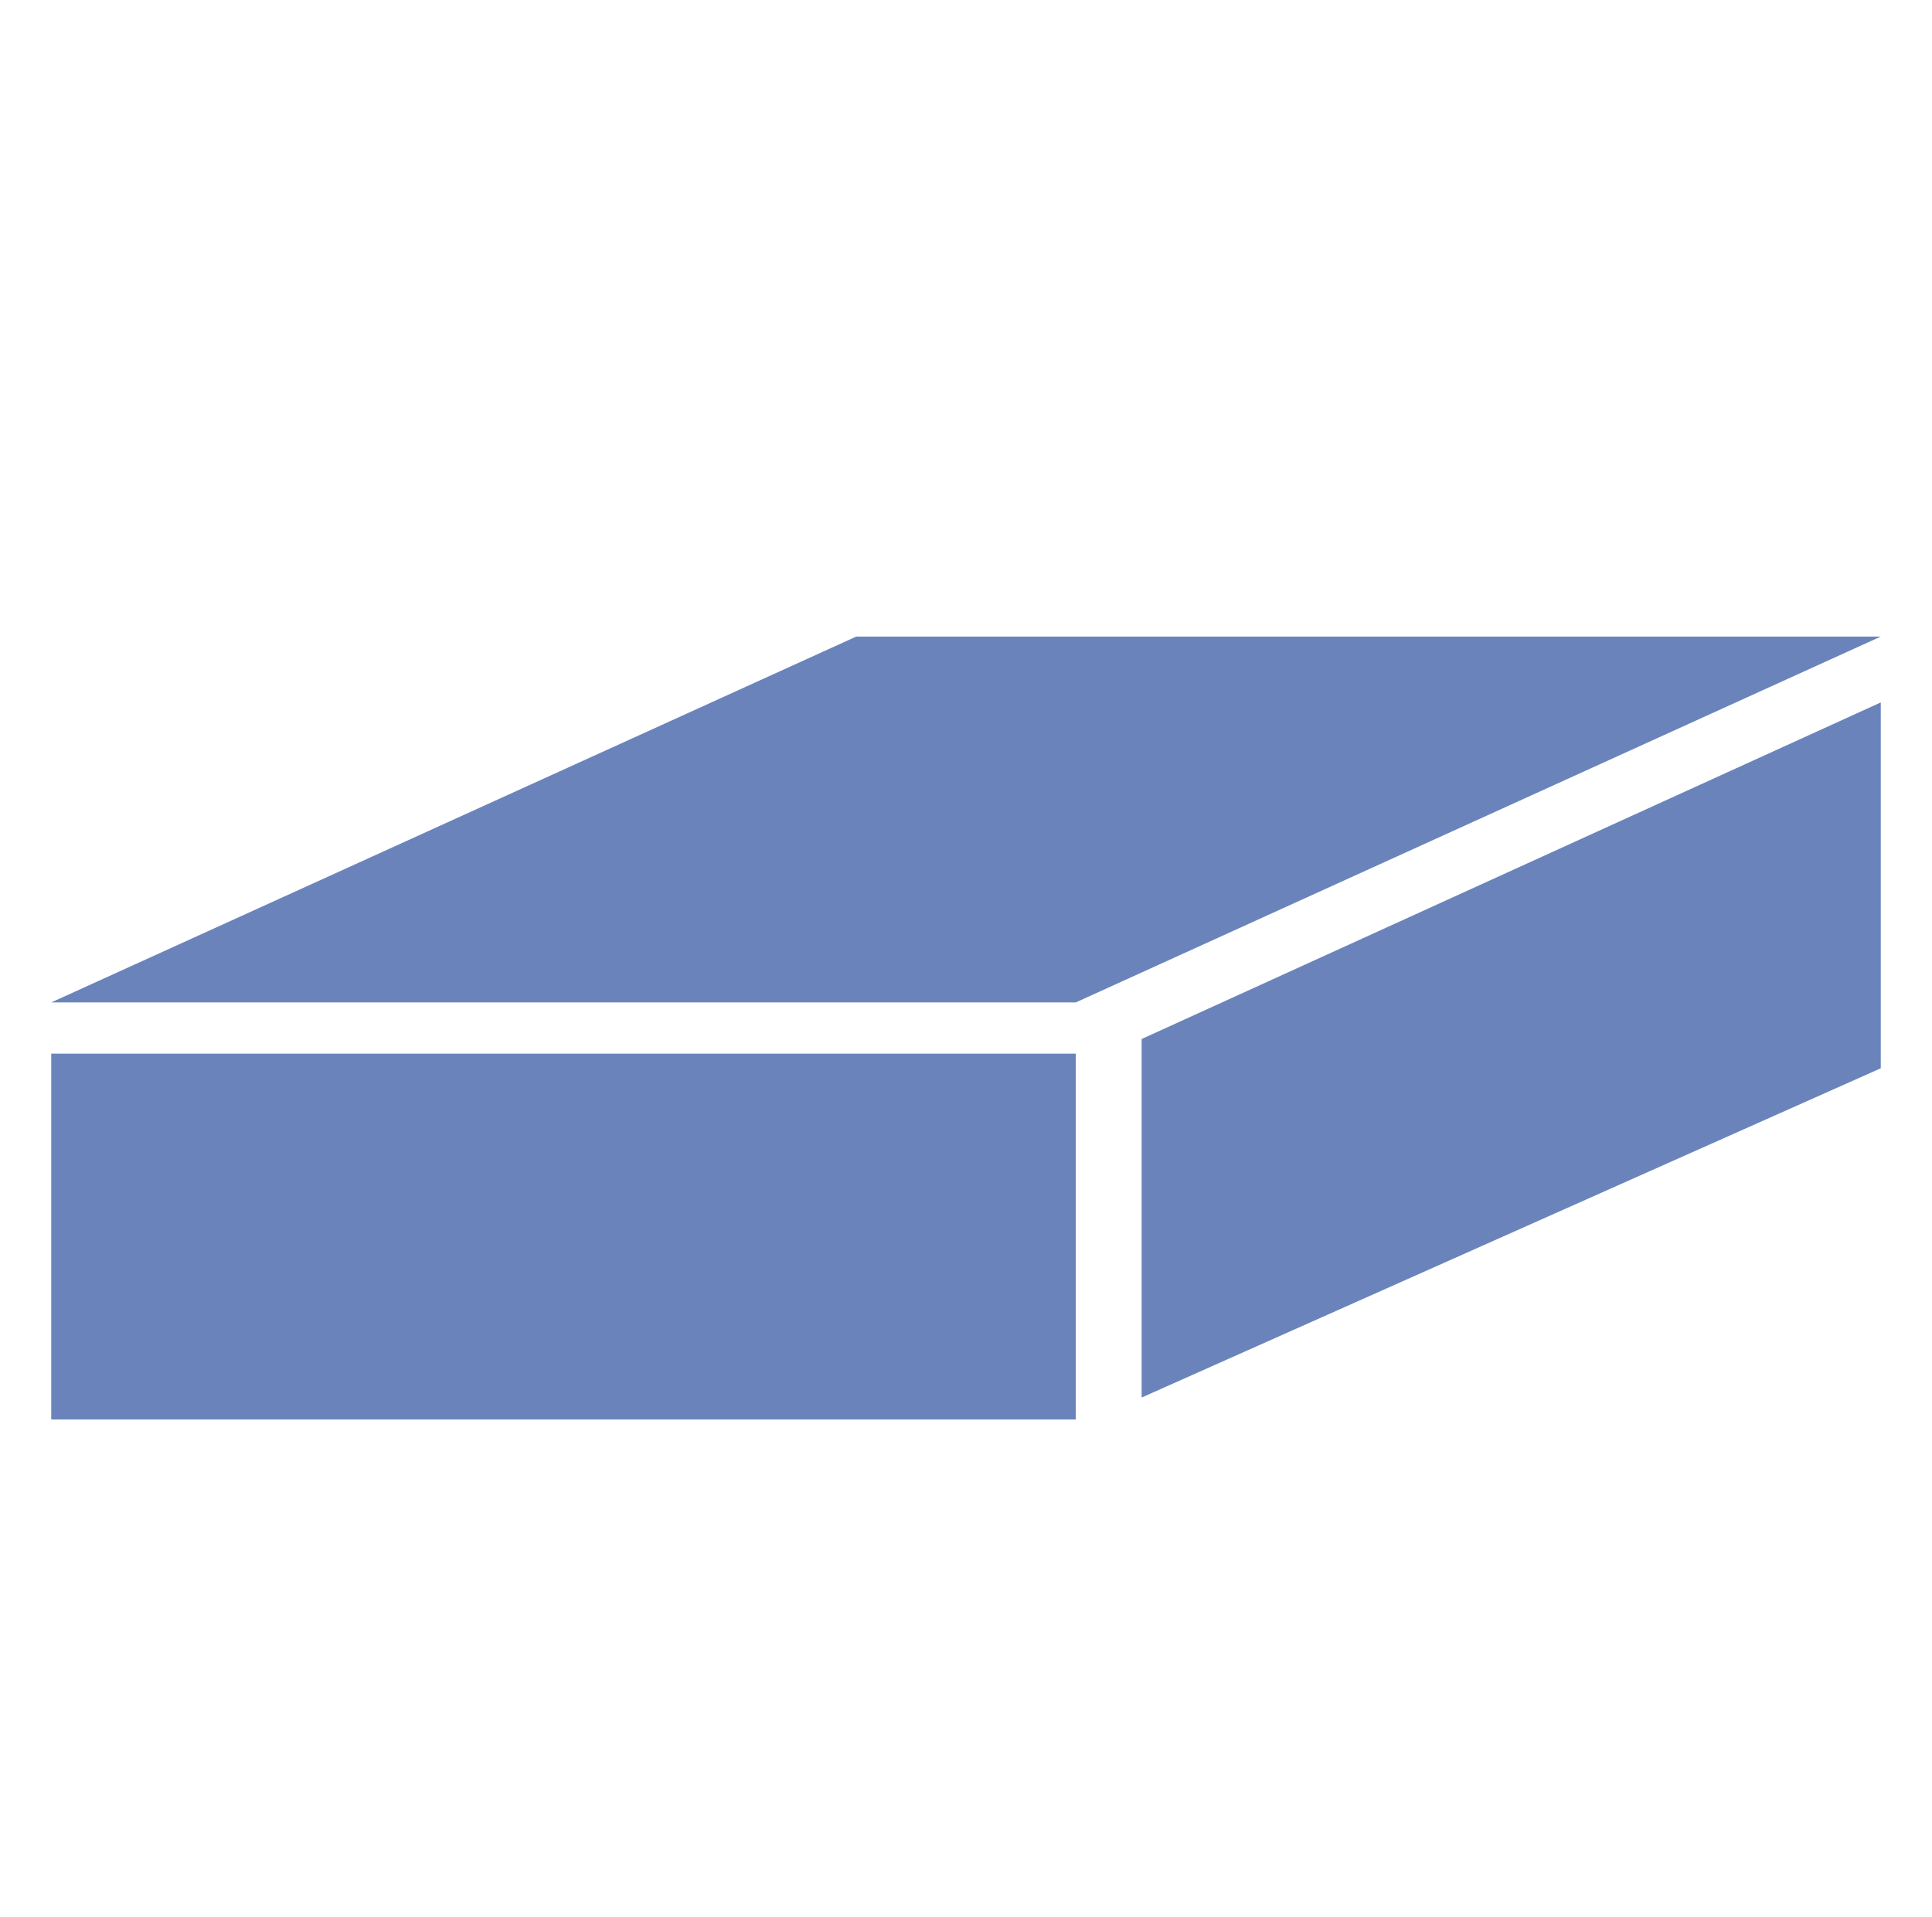
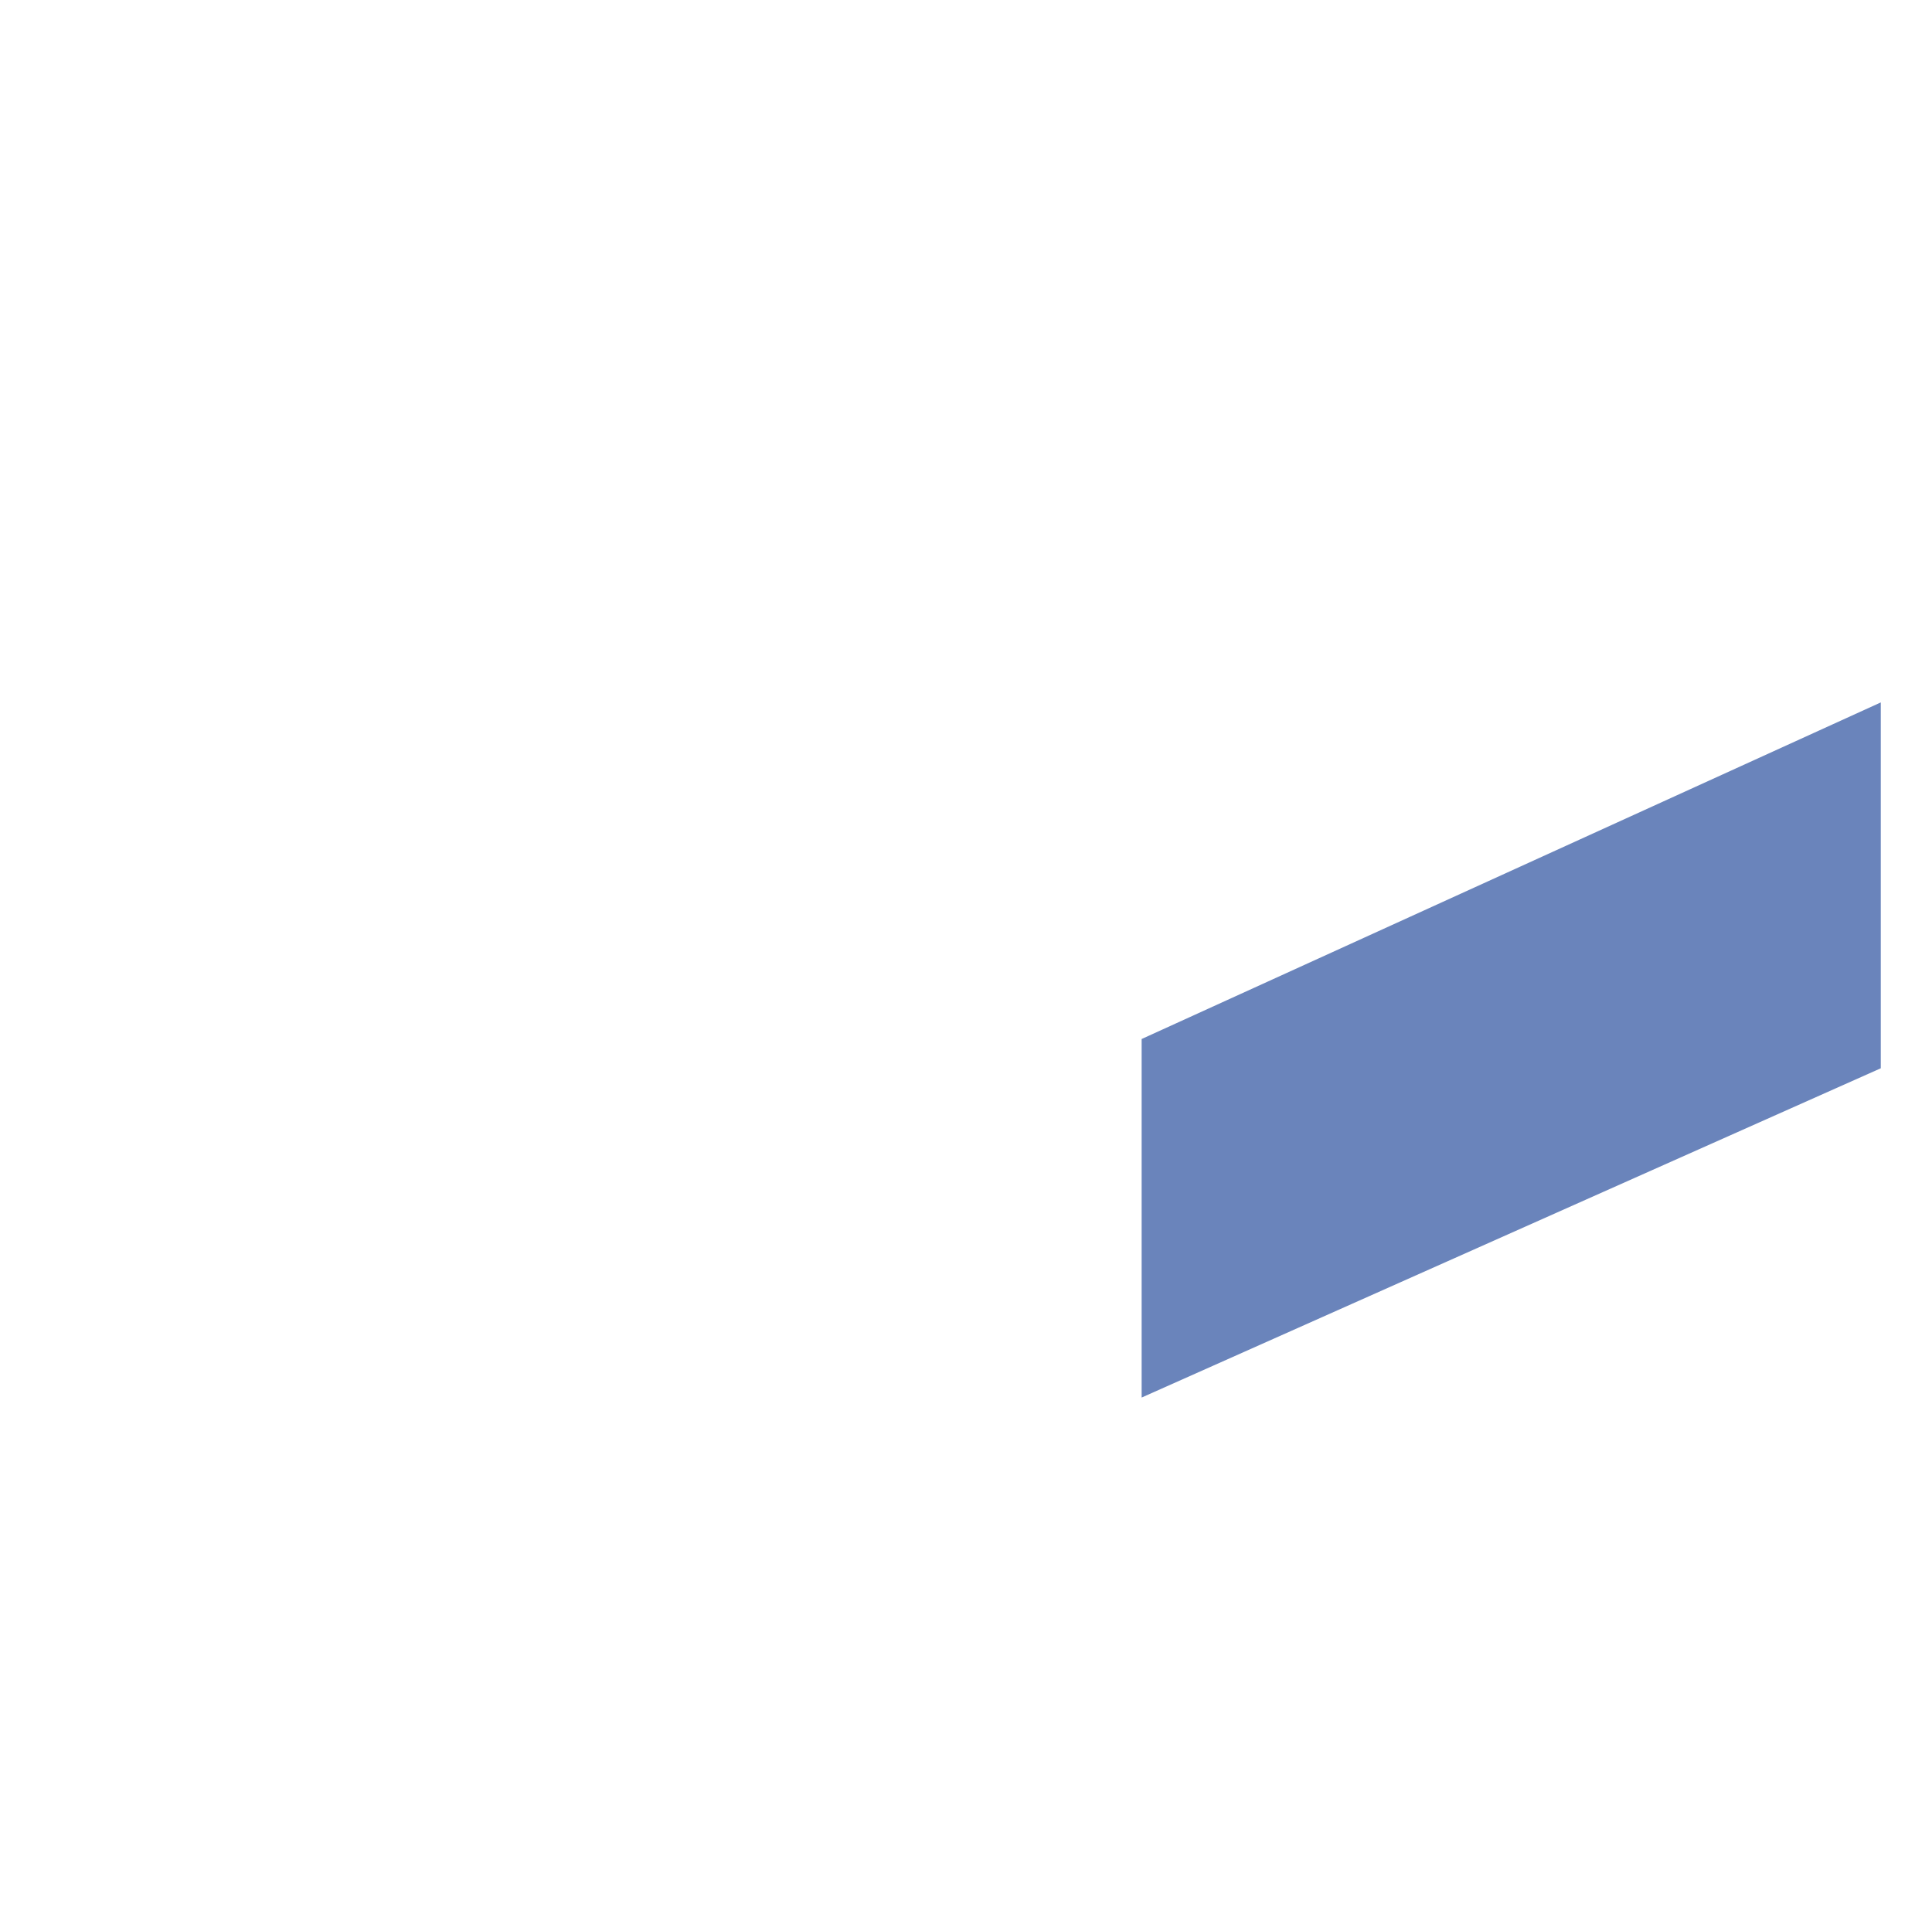
<svg xmlns="http://www.w3.org/2000/svg" version="1.1" x="0px" y="0px" viewBox="0 0 26.4 26.2" style="enable-background:new 0 0 26.4 26.2;" xml:space="preserve">
  <style type="text/css">
	.st0{fill:#6A84BB;}
</style>
  <g id="Layer_1">
</g>
  <g id="Layer_4">
    <g>
-       <rect x="0.7" y="14.4" class="st0" width="14" height="5" />
      <polygon class="st0" points="25.7,9.6 15.6,14.2 15.6,19.1 25.7,14.6   " />
-       <polygon class="st0" points="25.7,8.7 11.7,8.7 0.7,13.7 14.7,13.7   " />
    </g>
  </g>
  <g id="Layer_3_1_">
</g>
</svg>